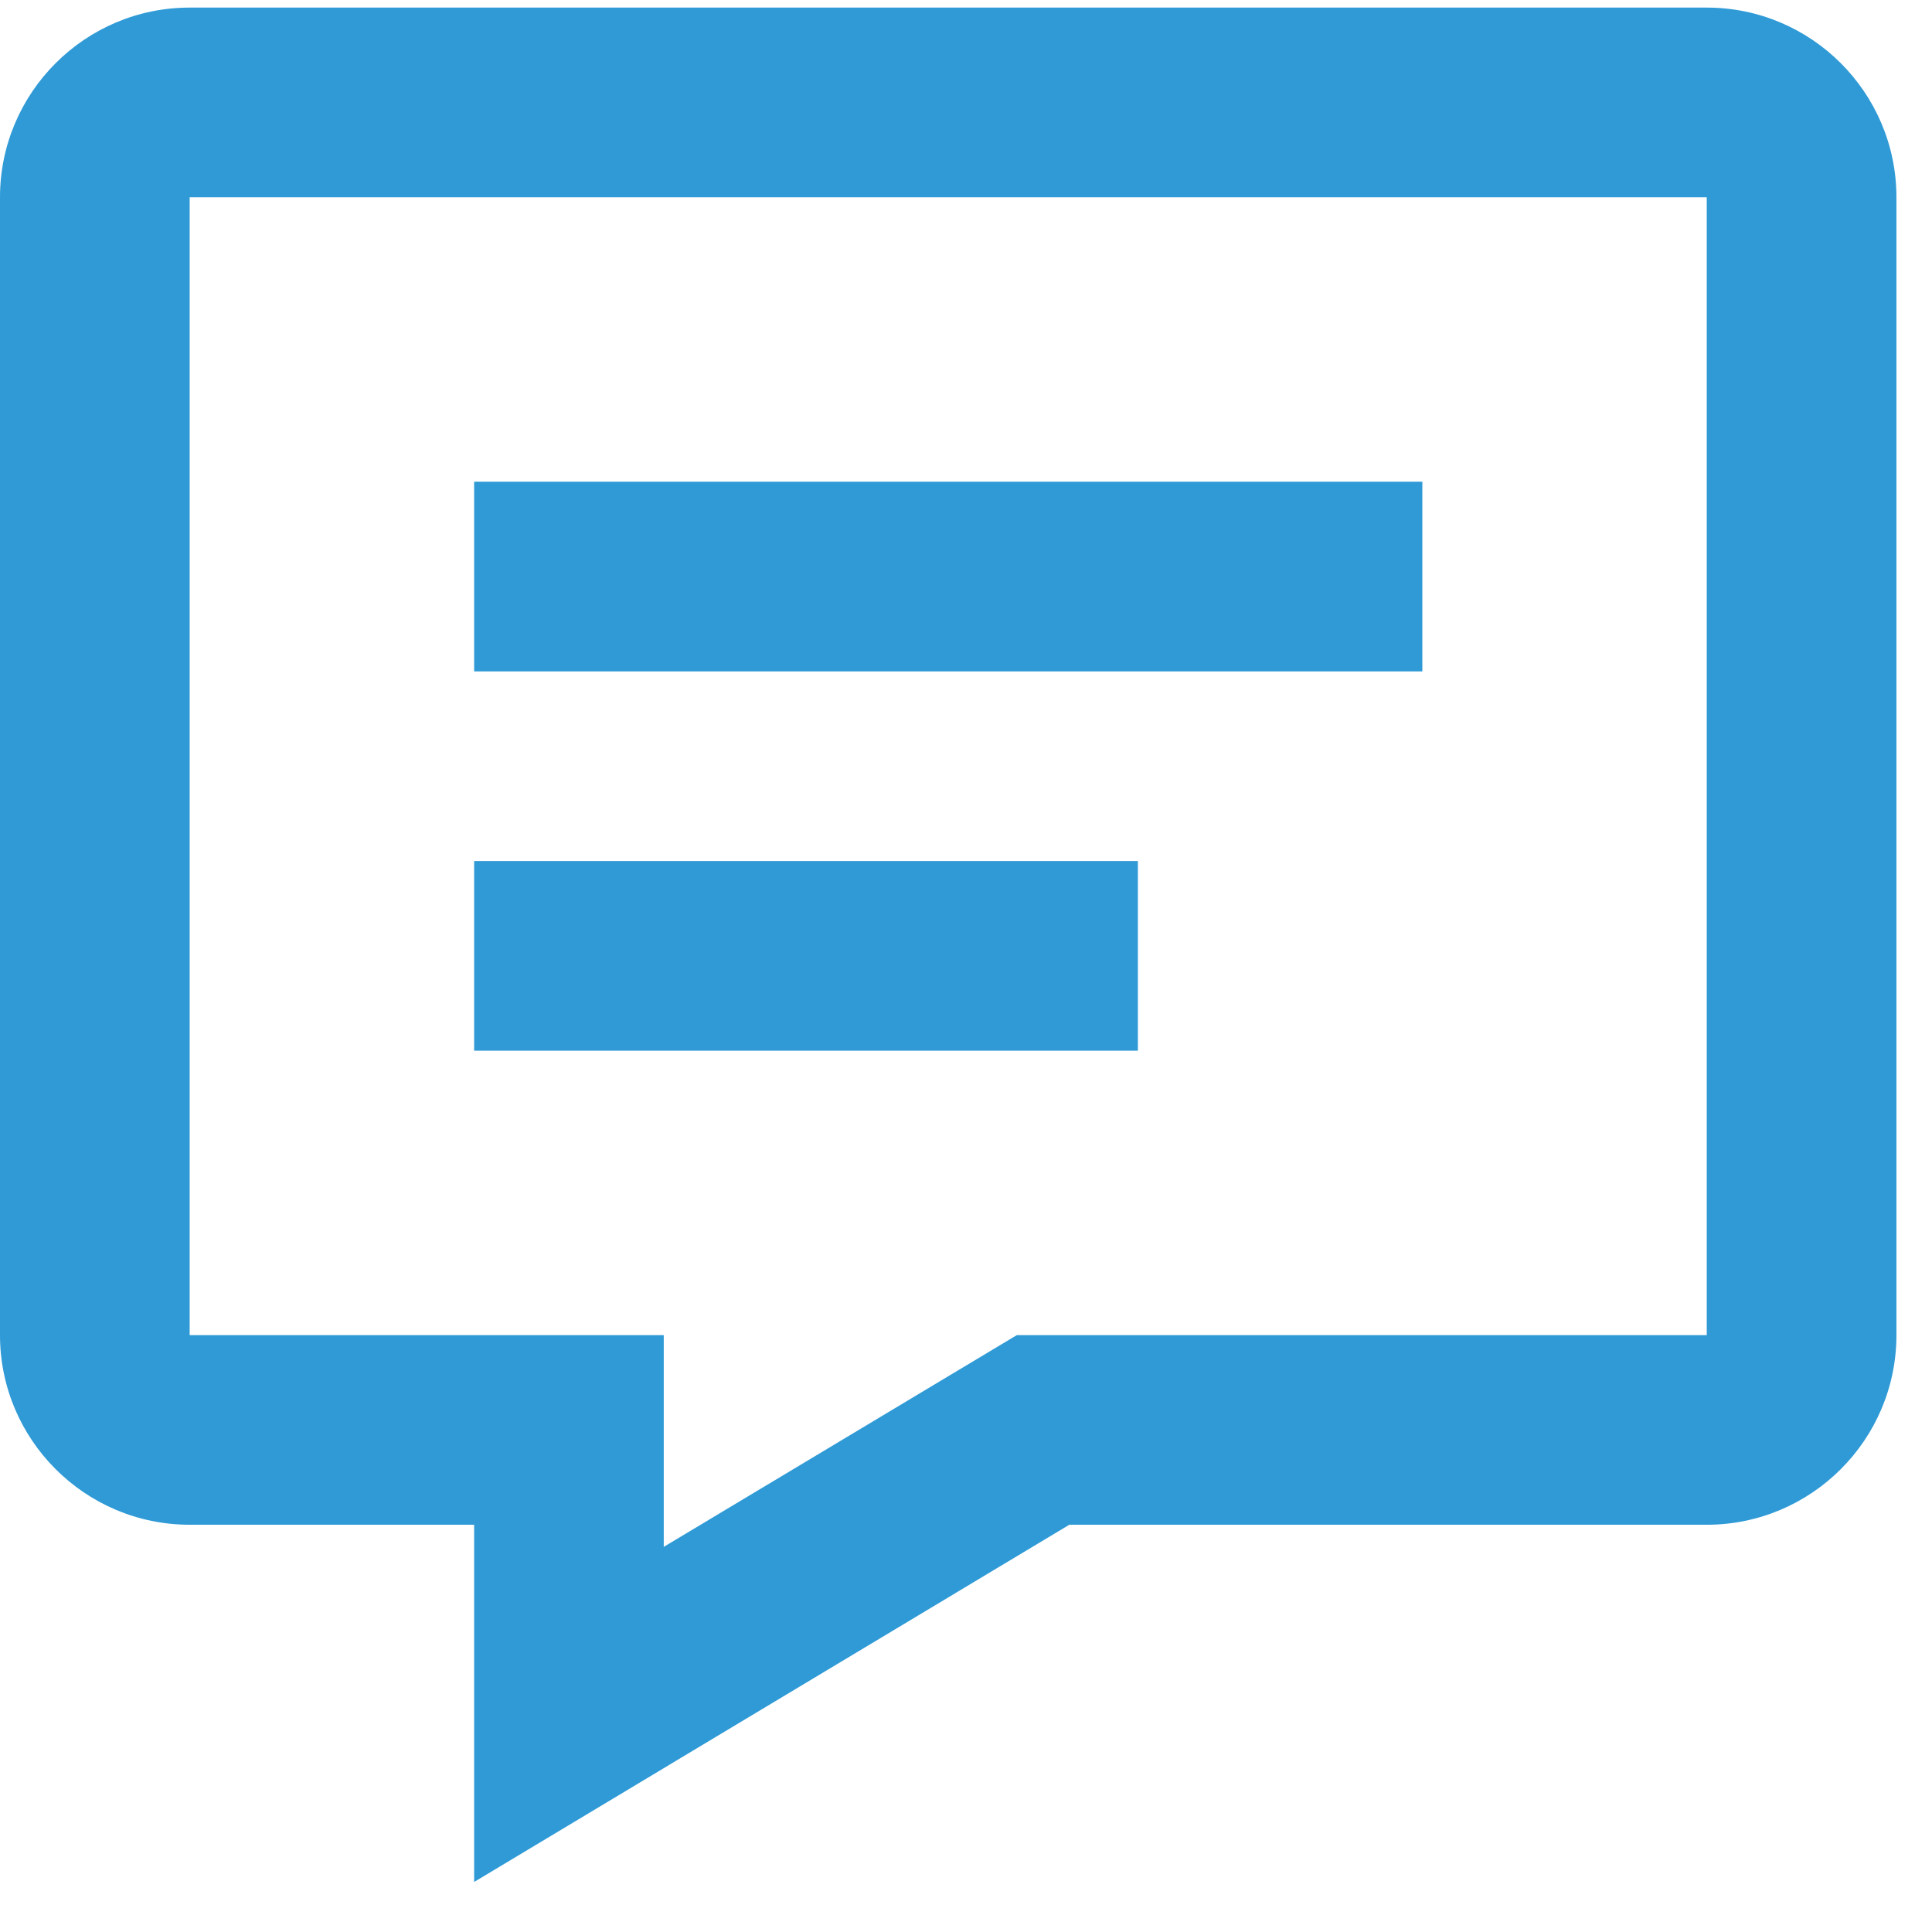
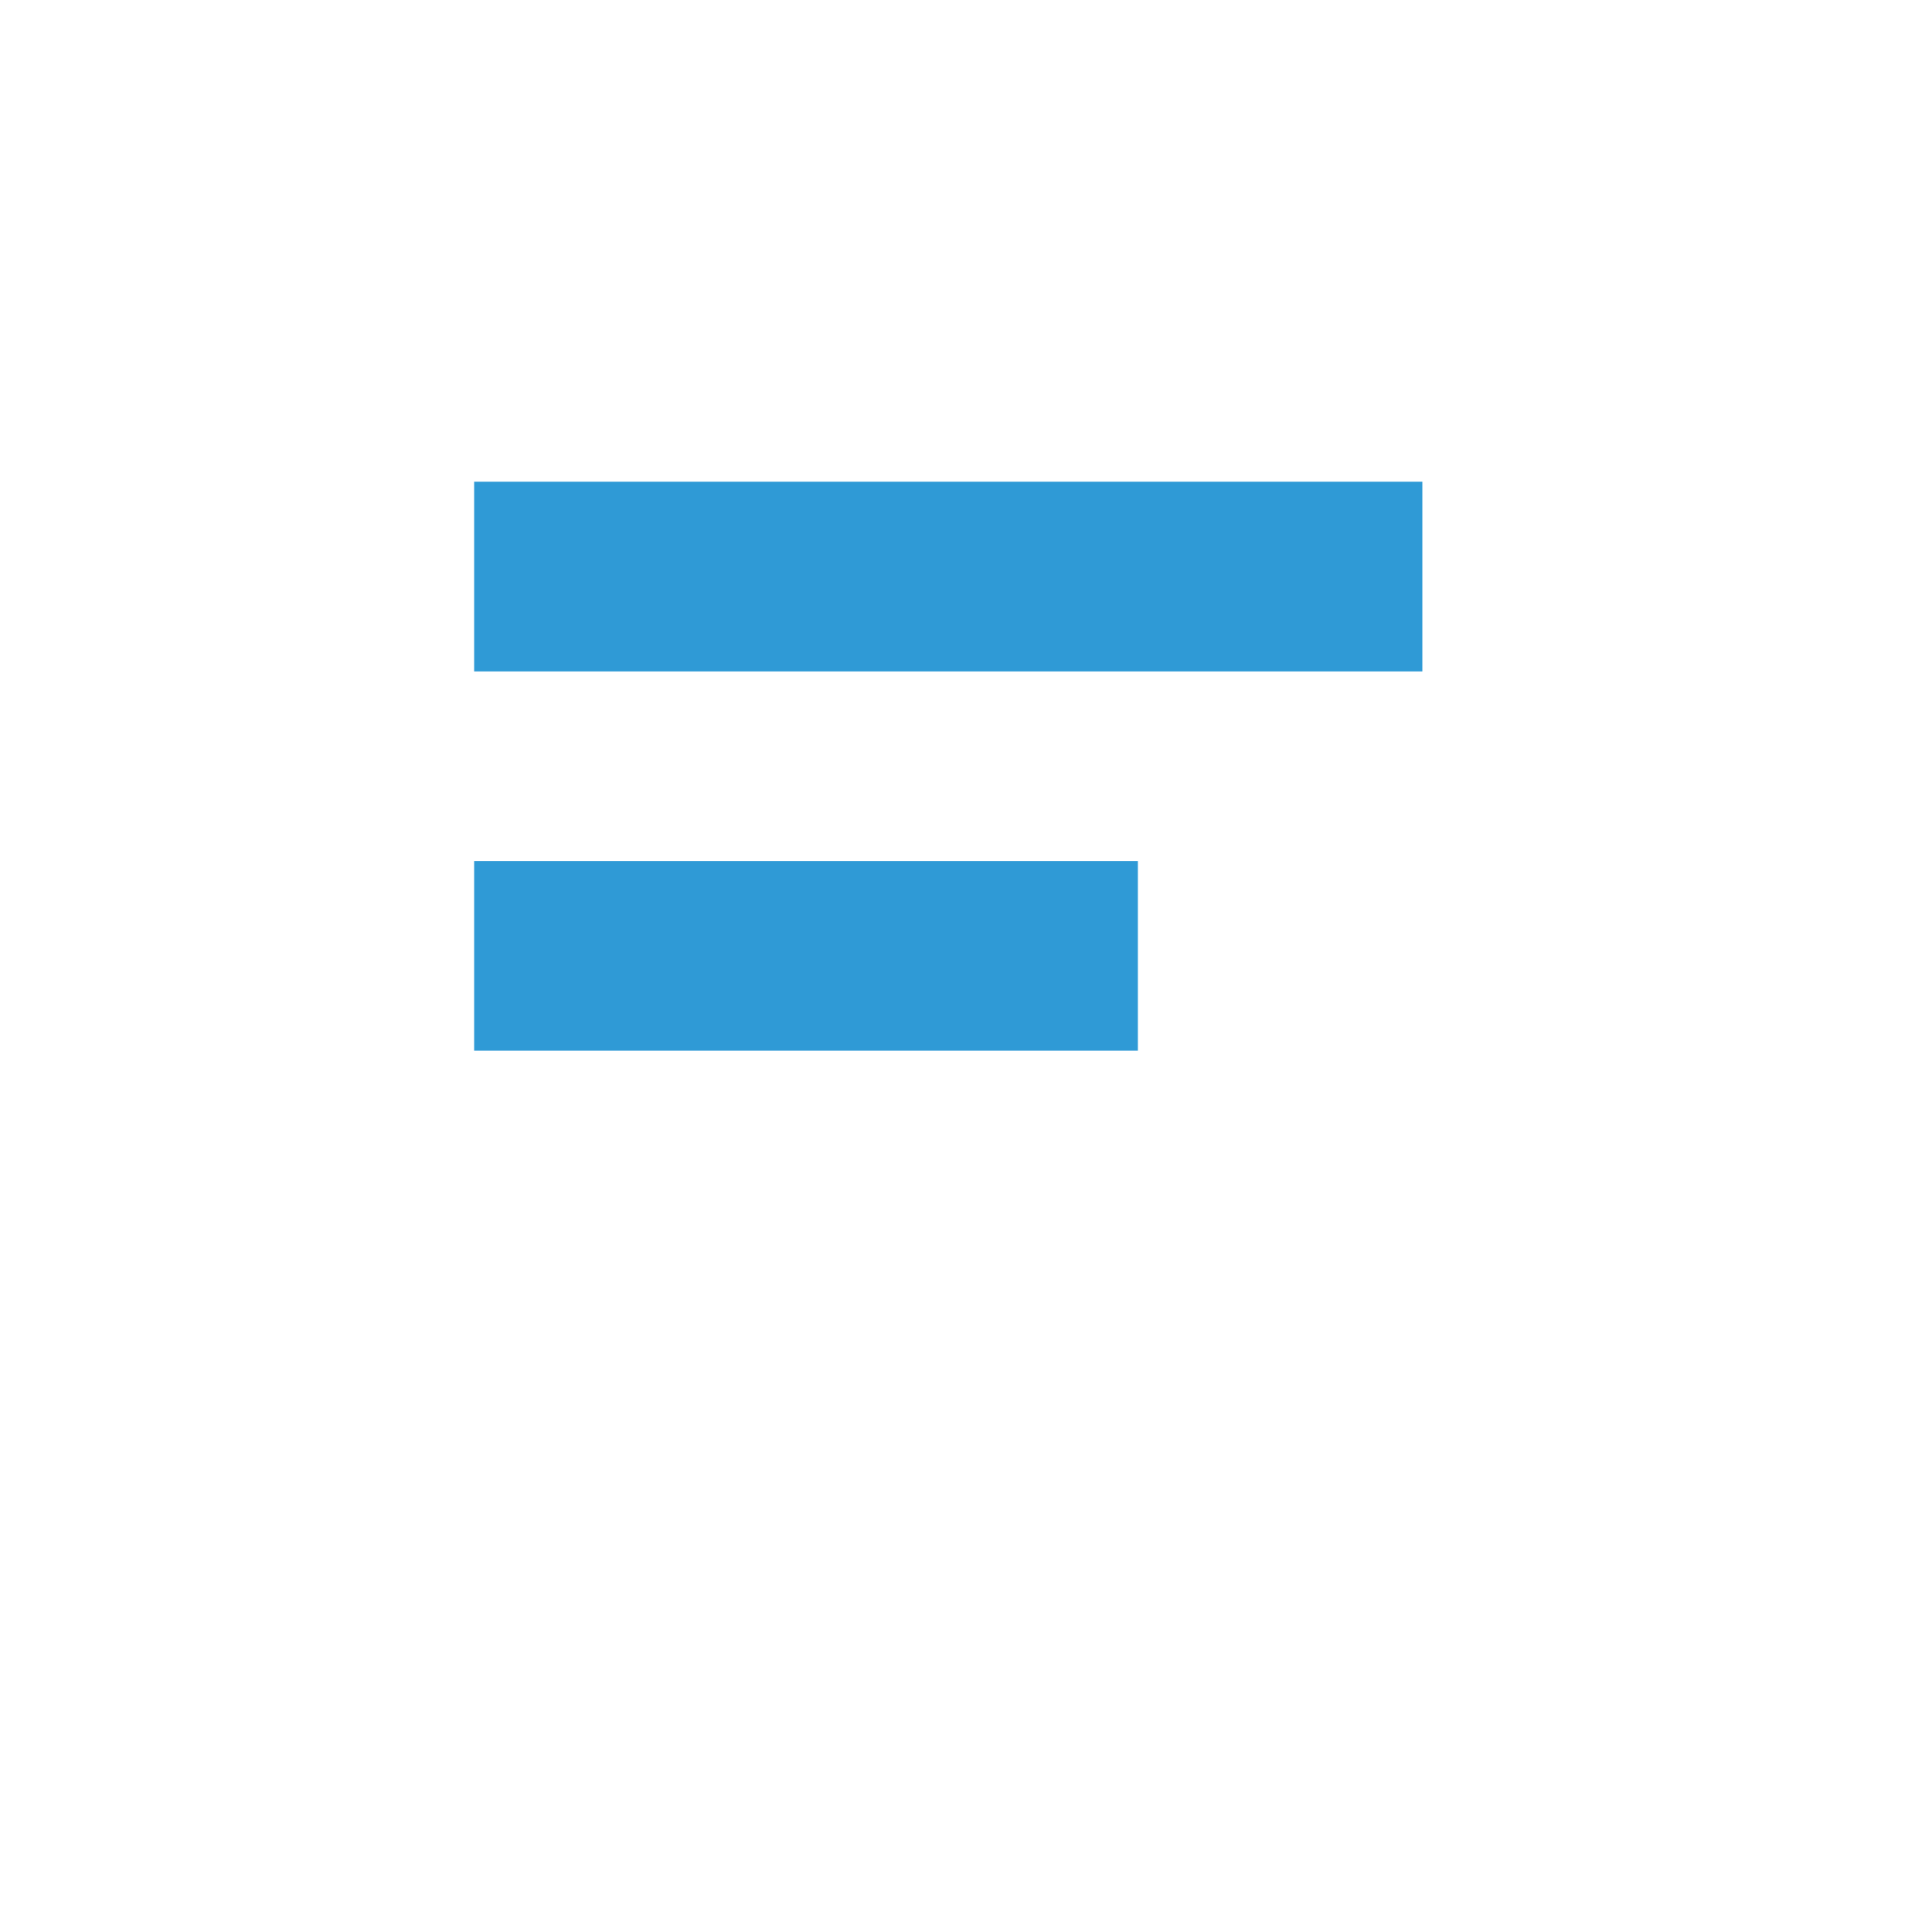
<svg xmlns="http://www.w3.org/2000/svg" width="29" height="29" viewBox="0 0 29 29" fill="none">
-   <path d="M25.619 0.114H2.847C1.277 0.114 0 1.391 0 2.961V20.041C0 21.61 1.277 22.887 2.847 22.887H7.117V28.249L16.051 22.887H25.619C27.189 22.887 28.466 21.61 28.466 20.041V2.961C28.466 1.391 27.189 0.114 25.619 0.114ZM25.619 20.041H15.262L9.963 23.219V20.041H2.847V2.961H25.619V20.041Z" fill="#2F9AD6" />
  <path d="M7.117 7.231H21.35V10.078H7.117V7.231ZM7.117 12.924H17.08V15.771H7.117V12.924Z" fill="#2F9AD6" />
</svg>